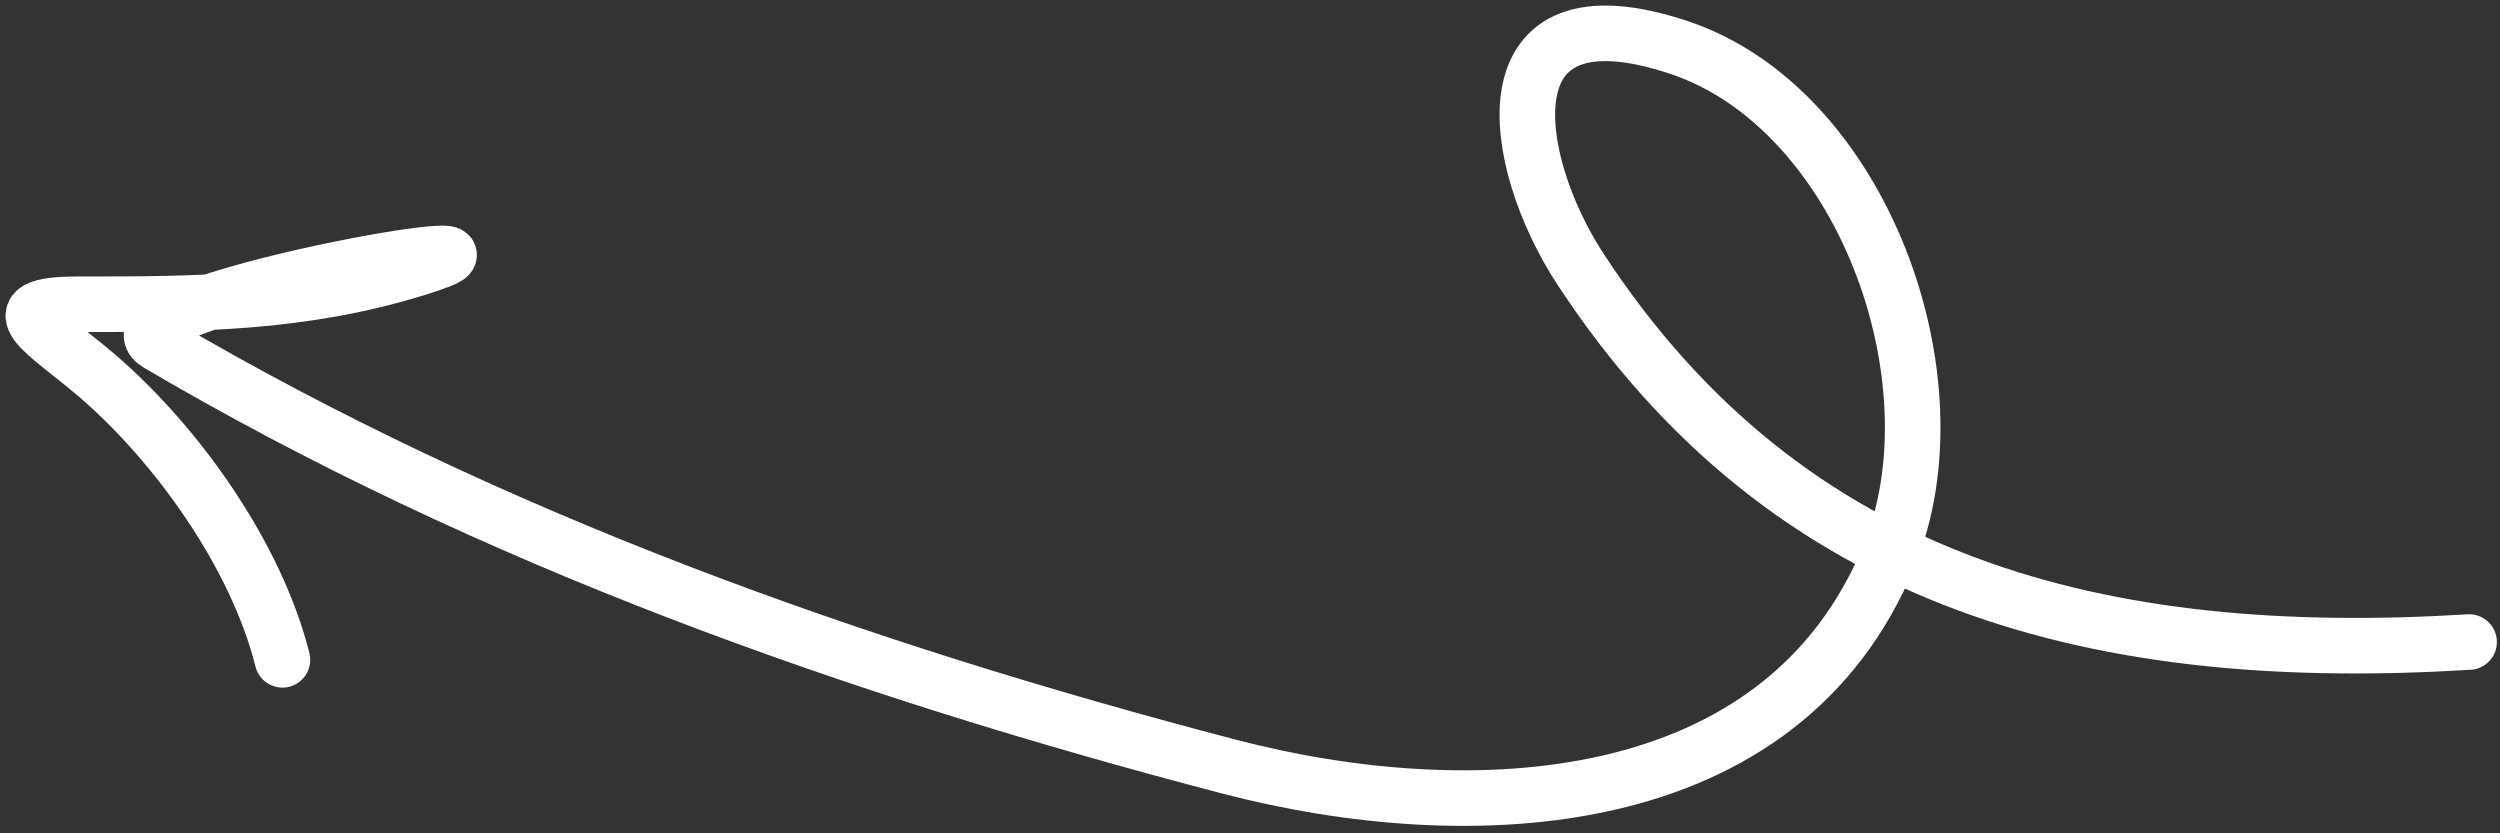
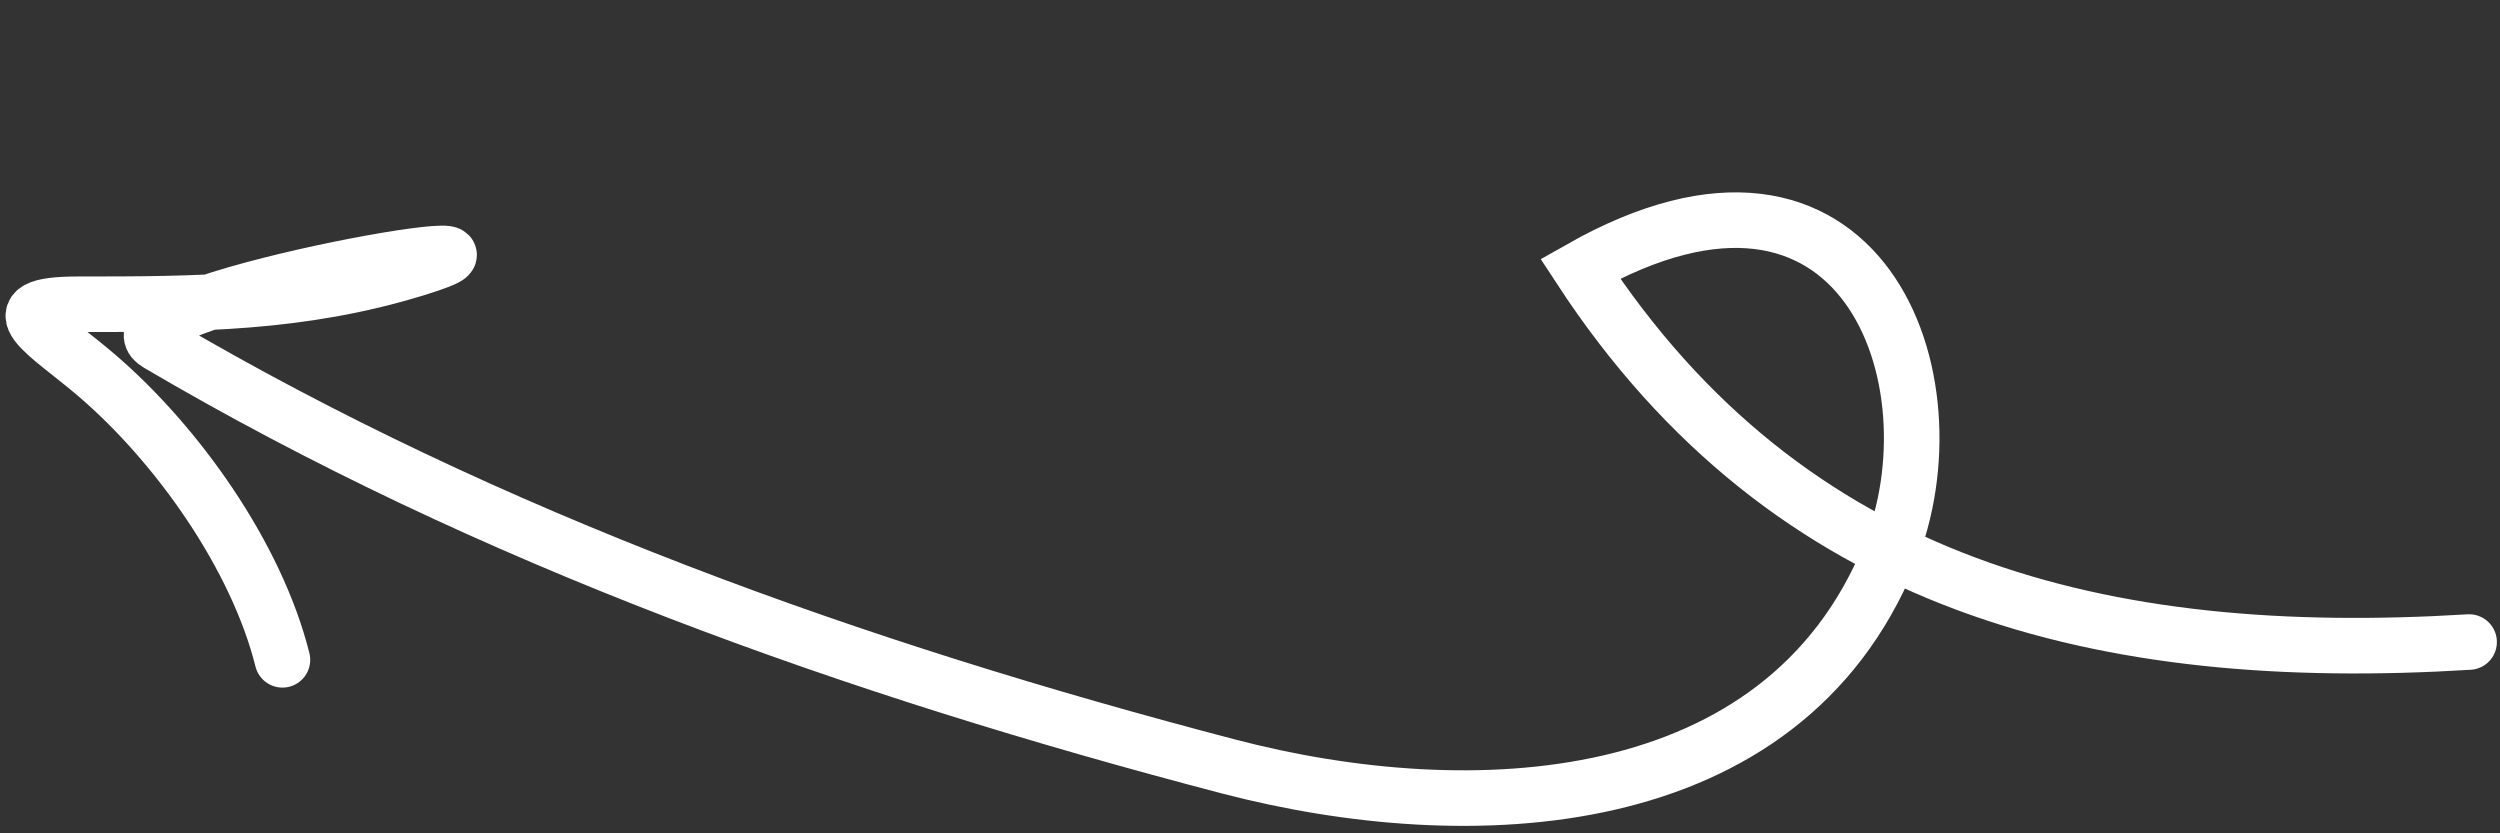
<svg xmlns="http://www.w3.org/2000/svg" width="225" height="75" viewBox="0 0 225 75" fill="none">
  <rect x="0" y="0" width="225" height="75" fill="#333333" stroke="none" />
-   <path d="M222.219 57.784C189.295 59.806 161.023 52.943 142.219 24.184C135.889 14.503 133.327 -1.654 151.108 4.273C167.624 9.778 176.457 34.278 170.041 49.962C160.413 73.498 132.282 74.661 110.574 68.984C76.991 60.201 44.13 48.534 14.219 30.94C8.126 27.356 52.044 19.684 37.419 24.184C27.096 27.36 17.693 27.384 7.019 27.384C-0.668 27.384 4.248 29.962 8.708 33.784C15.955 39.996 23.079 50.027 25.419 59.384" stroke="white" stroke-width="5" stroke-linecap="round" />
+   <path d="M222.219 57.784C189.295 59.806 161.023 52.943 142.219 24.184C167.624 9.778 176.457 34.278 170.041 49.962C160.413 73.498 132.282 74.661 110.574 68.984C76.991 60.201 44.13 48.534 14.219 30.94C8.126 27.356 52.044 19.684 37.419 24.184C27.096 27.36 17.693 27.384 7.019 27.384C-0.668 27.384 4.248 29.962 8.708 33.784C15.955 39.996 23.079 50.027 25.419 59.384" stroke="white" stroke-width="5" stroke-linecap="round" />
</svg>